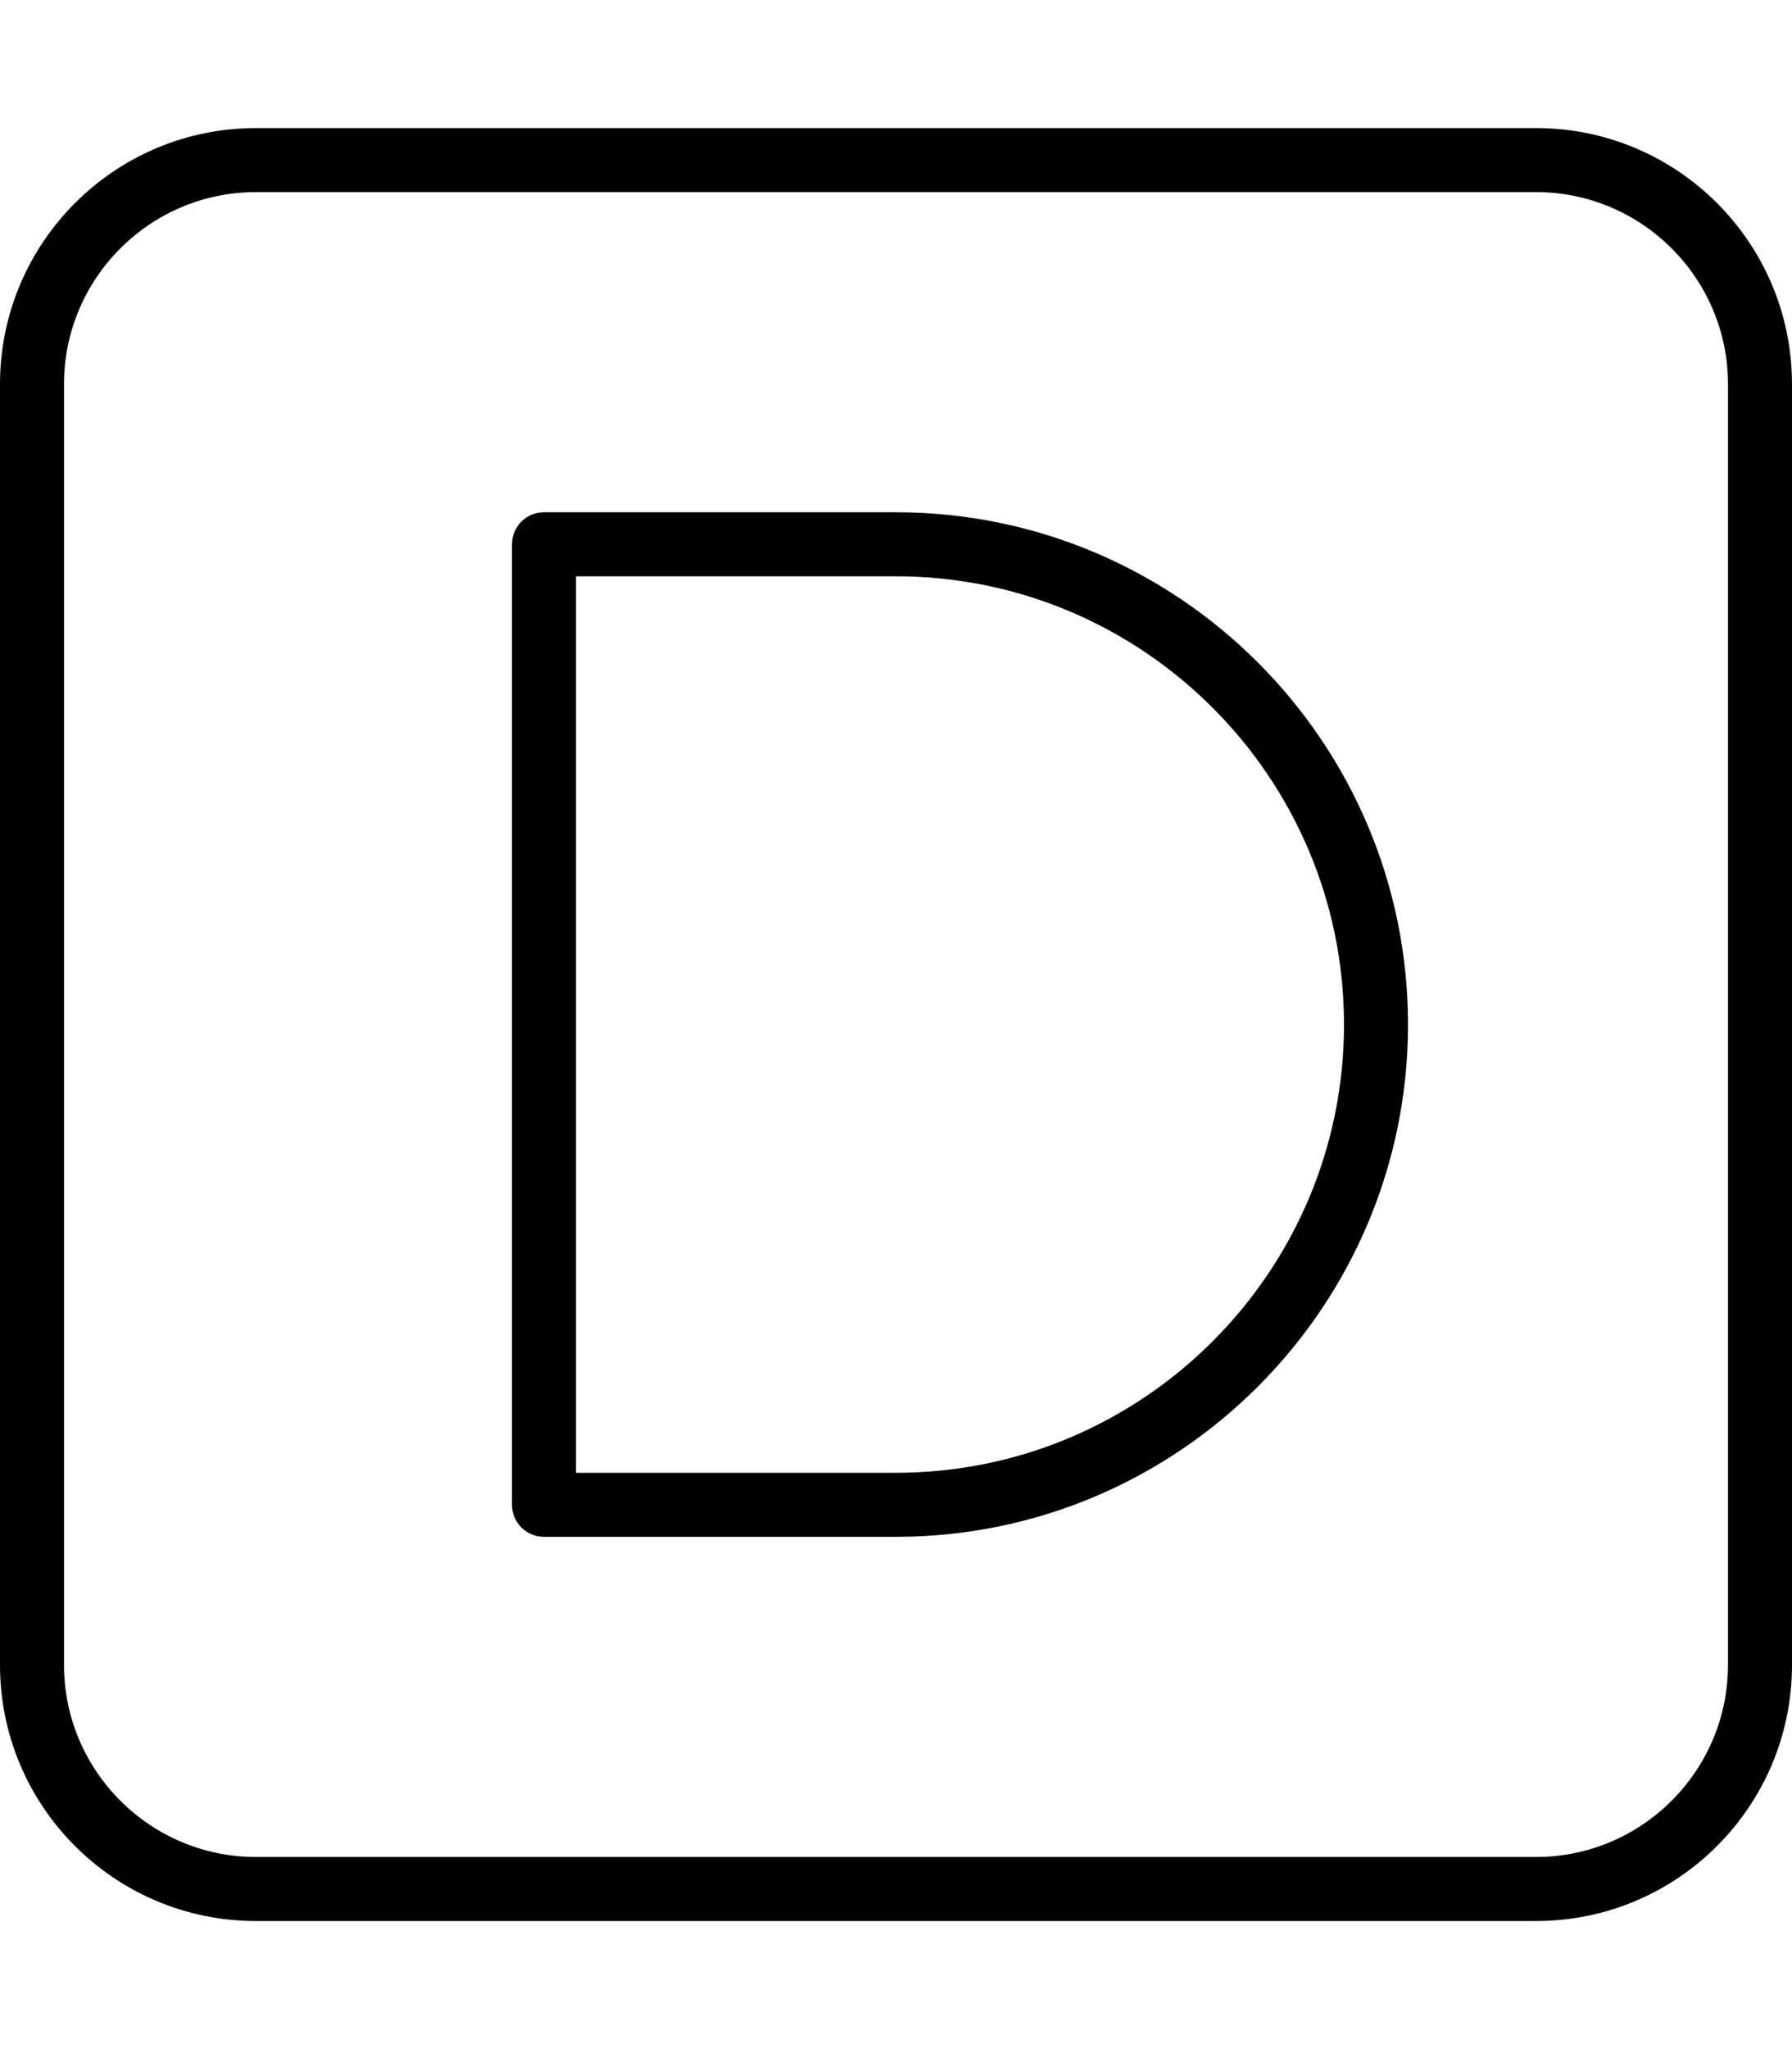
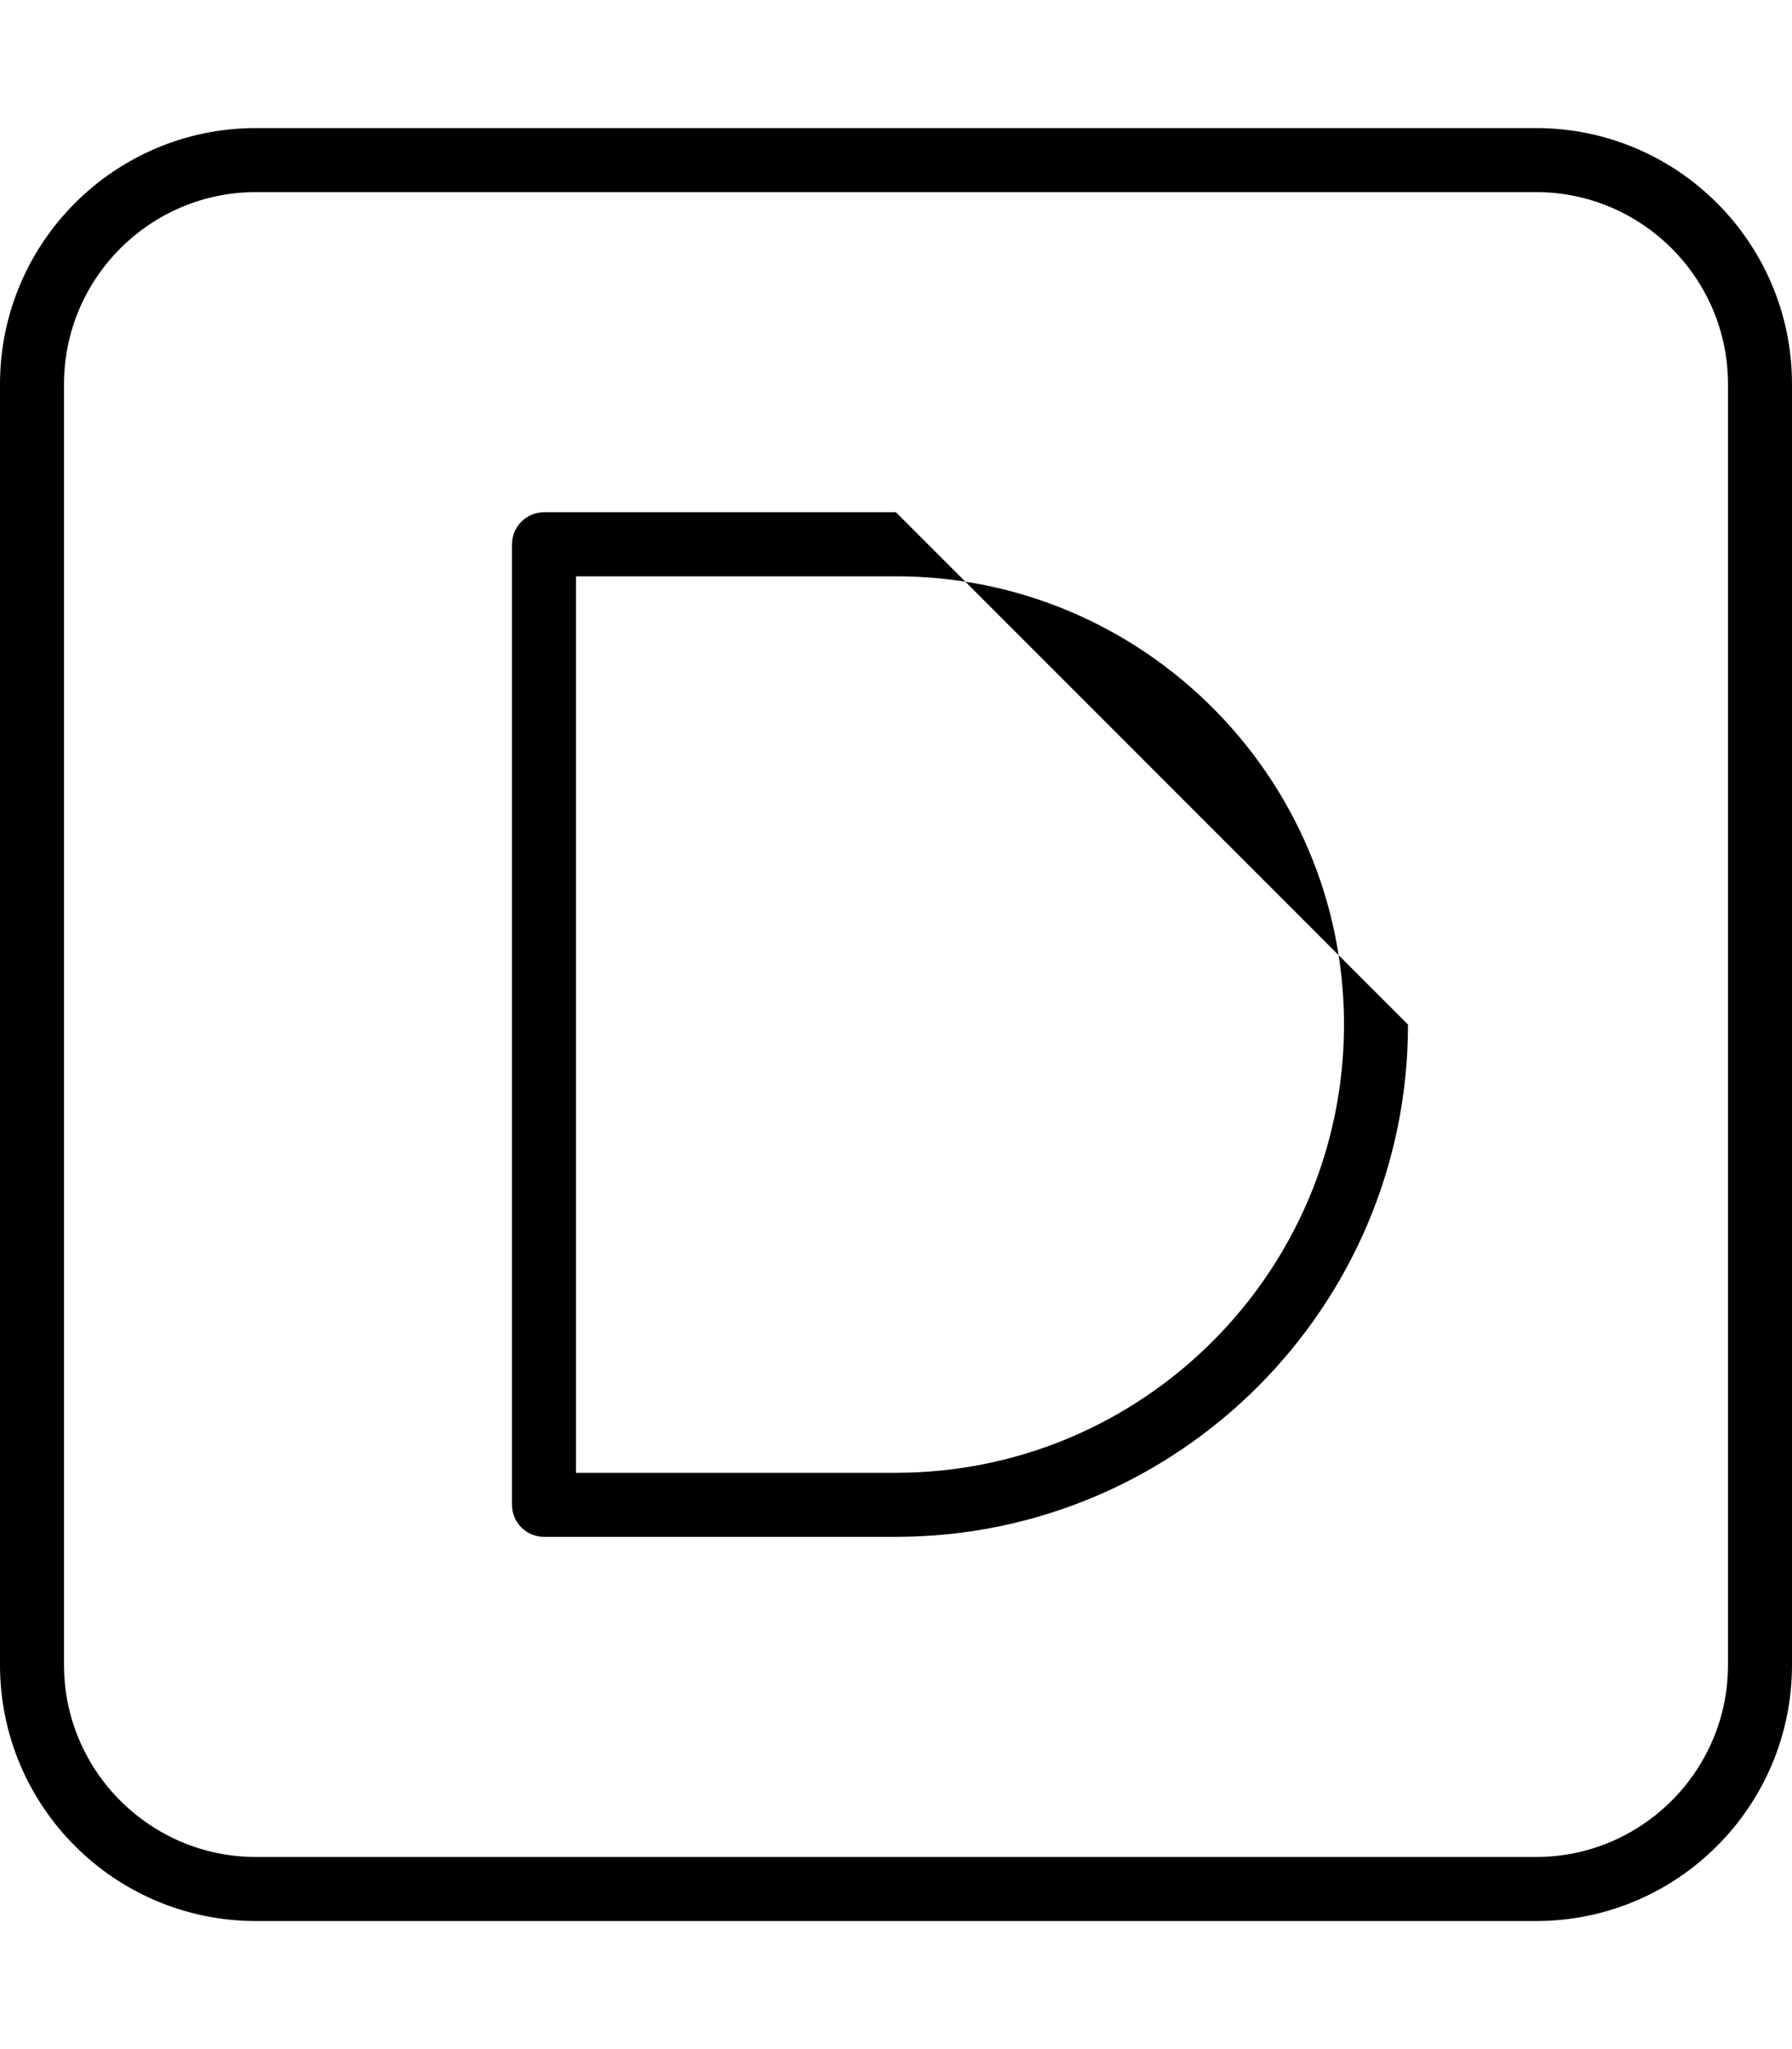
<svg xmlns="http://www.w3.org/2000/svg" viewBox="0 0 448 512">
-   <path d="M384 32H64C28.654 32 0 60.654 0 96V416C0 451.346 28.654 480 64 480H384C419.346 480 448 451.346 448 416V96C448 60.654 419.346 32 384 32ZM432 416C432 442.467 410.467 464 384 464H64C37.533 464 16 442.467 16 416V96C16 69.533 37.533 48 64 48H384C410.467 48 432 69.533 432 96V416ZM224 128H136C131.578 128 128 131.578 128 136V376C128 380.422 131.578 384 136 384H224C294.578 384 352 326.578 352 256S294.578 128 224 128ZM224 368H144V144H224C285.75 144 336 194.25 336 256S285.75 368 224 368Z" />
+   <path d="M384 32H64C28.654 32 0 60.654 0 96V416C0 451.346 28.654 480 64 480H384C419.346 480 448 451.346 448 416V96C448 60.654 419.346 32 384 32ZM432 416C432 442.467 410.467 464 384 464H64C37.533 464 16 442.467 16 416V96C16 69.533 37.533 48 64 48H384C410.467 48 432 69.533 432 96V416ZM224 128H136C131.578 128 128 131.578 128 136V376C128 380.422 131.578 384 136 384H224C294.578 384 352 326.578 352 256ZM224 368H144V144H224C285.75 144 336 194.25 336 256S285.75 368 224 368Z" />
</svg>